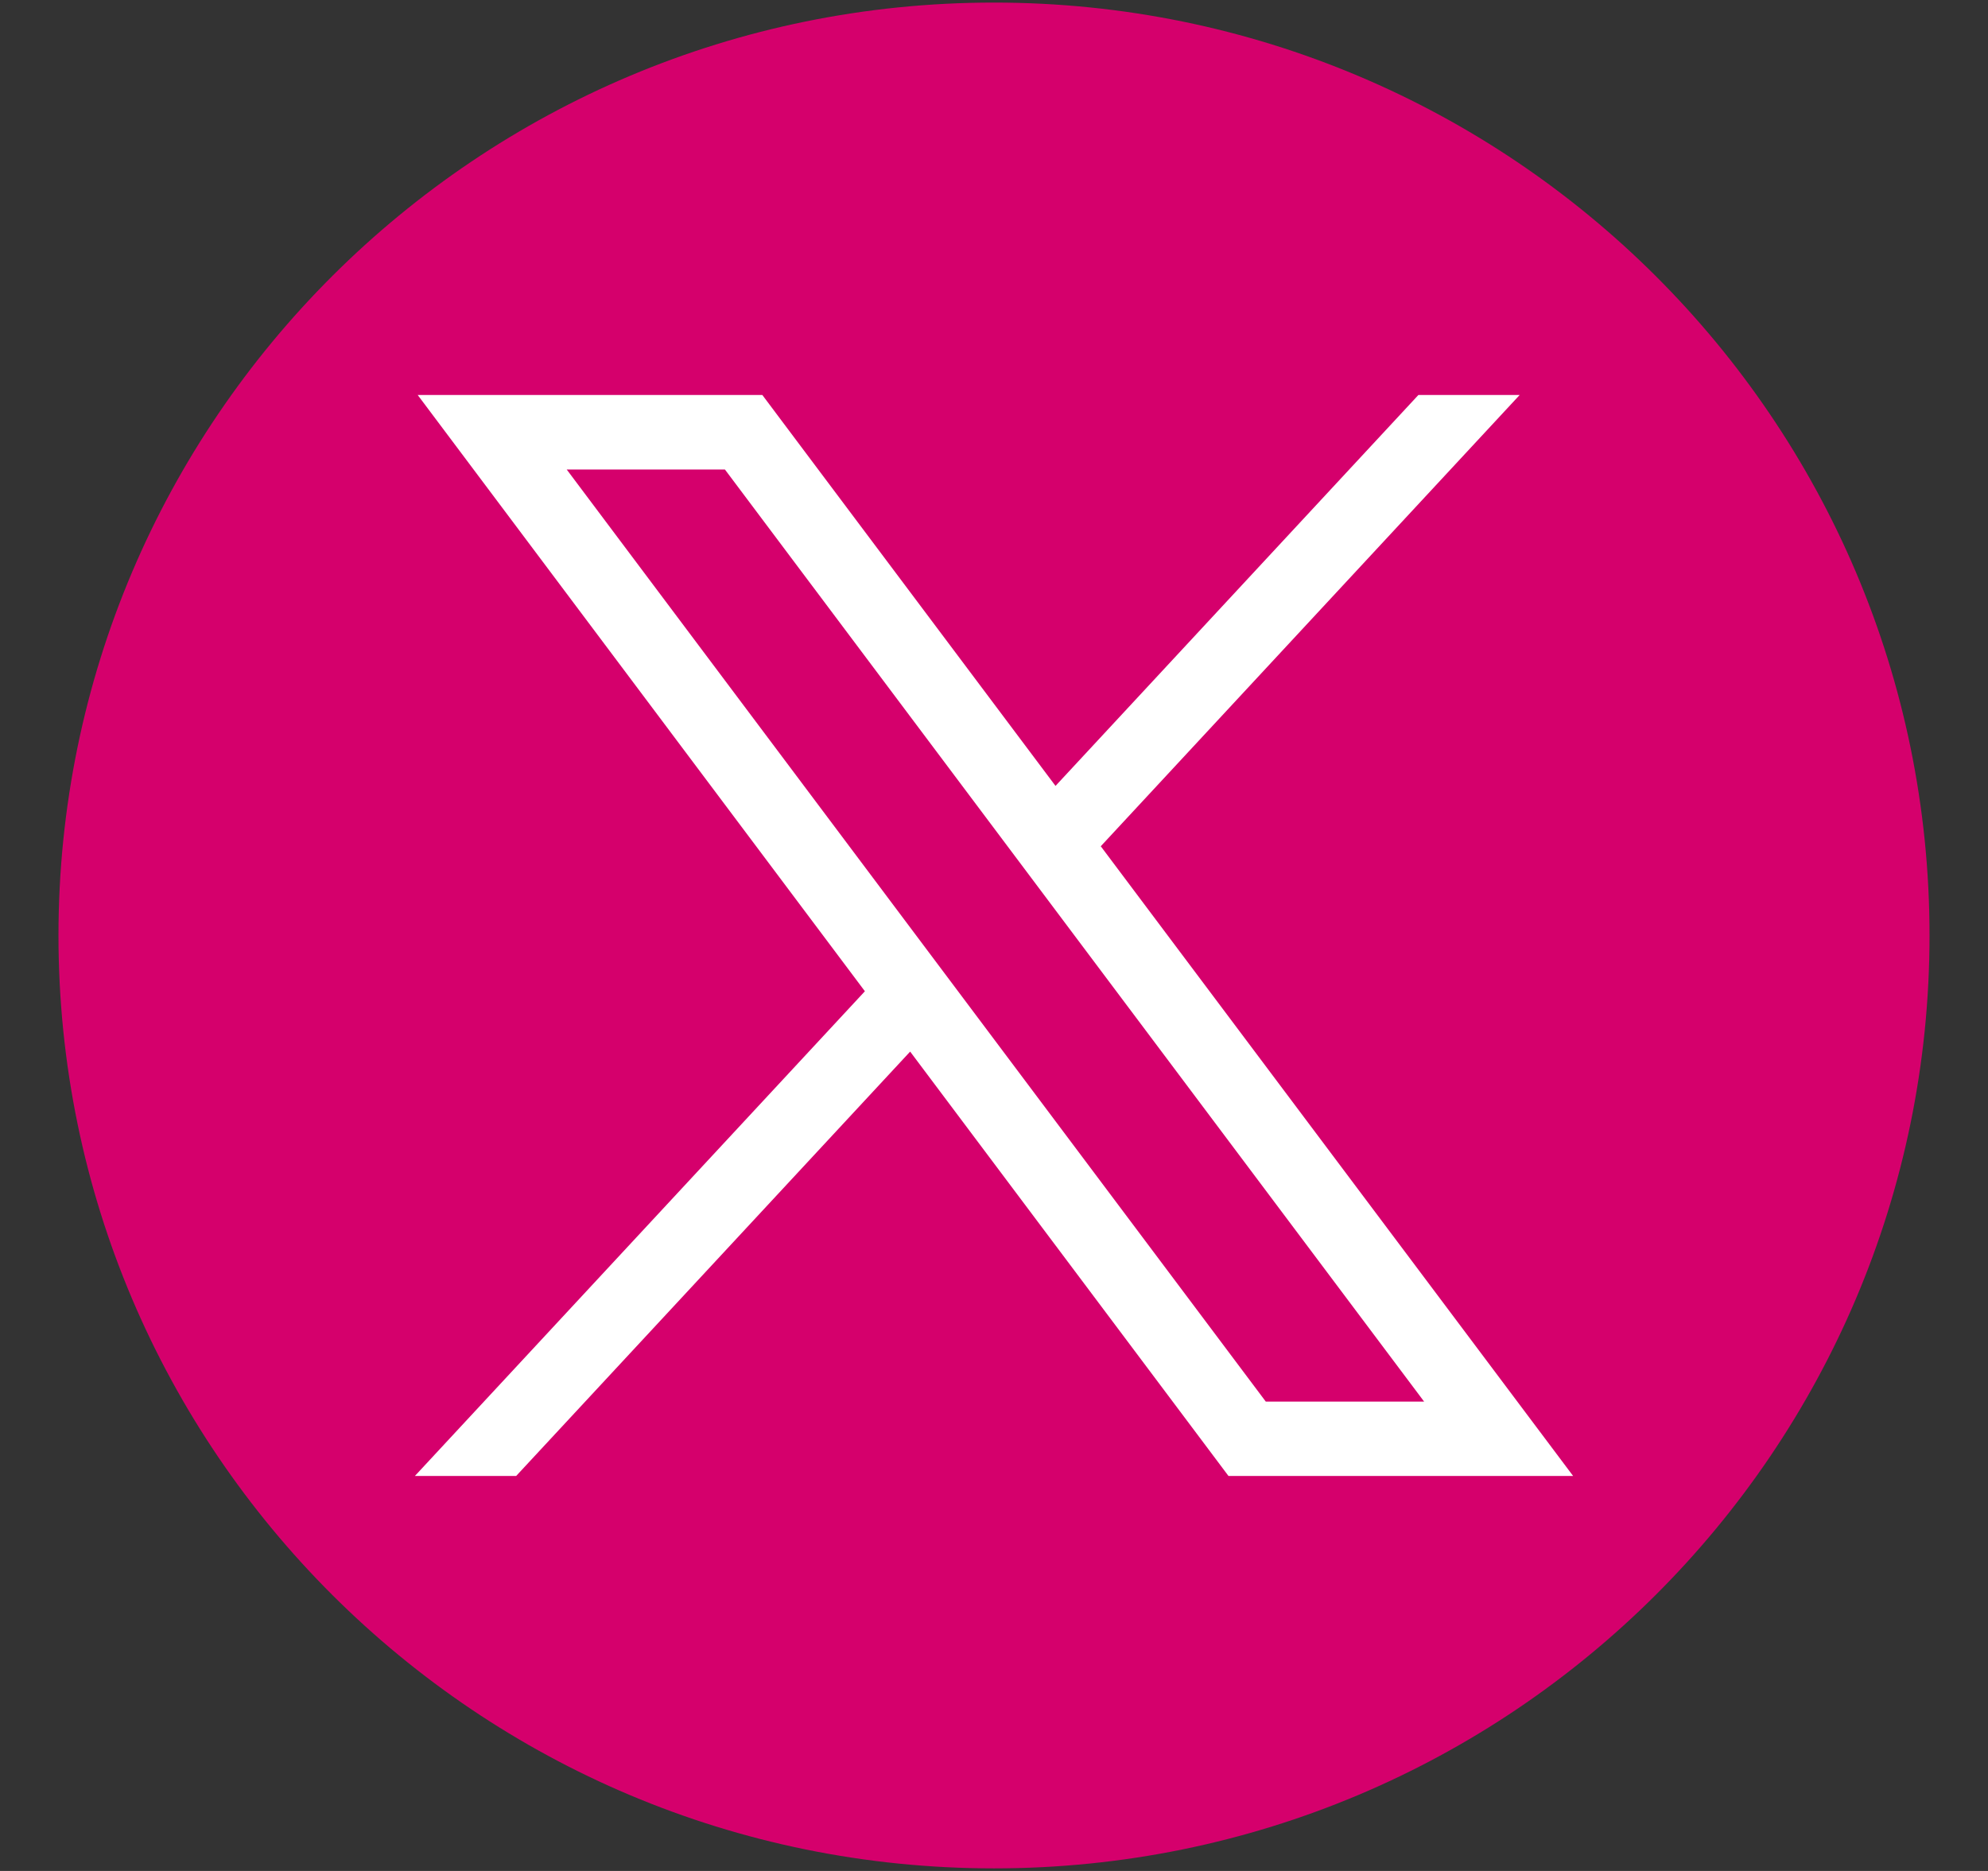
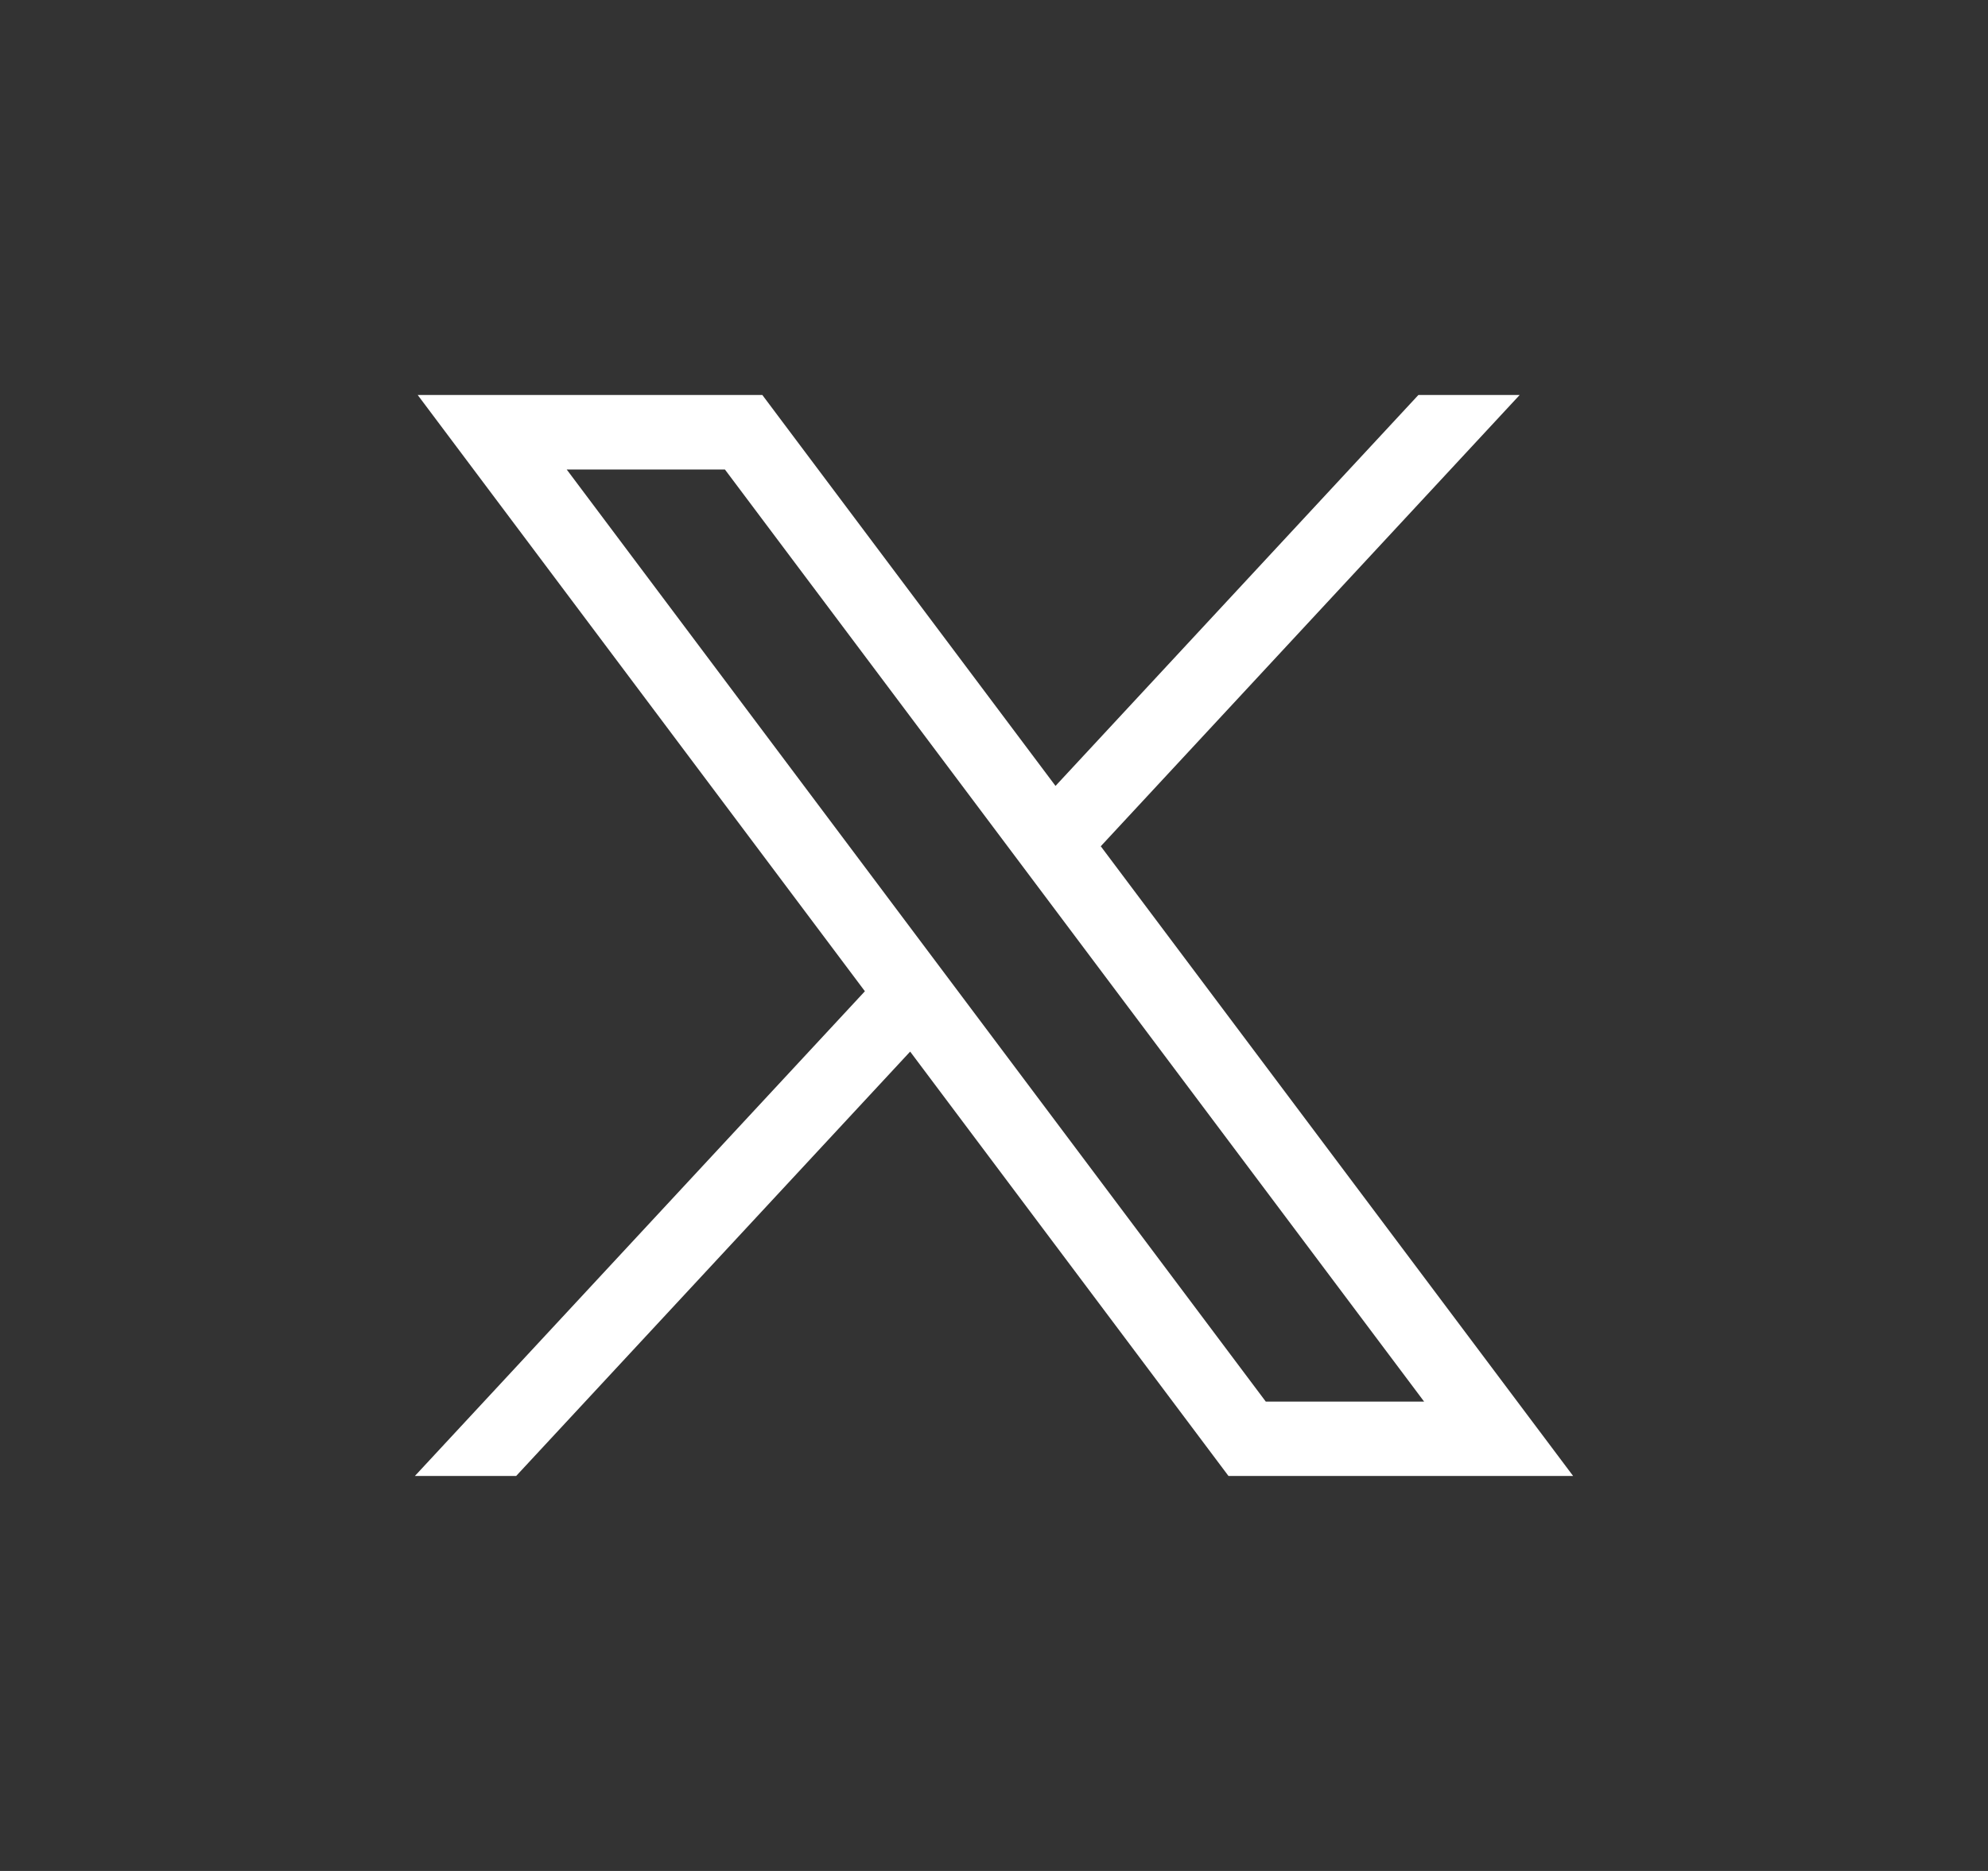
<svg xmlns="http://www.w3.org/2000/svg" width="17" height="16" viewBox="0 0 17 16" fill="none">
  <rect x="0" y="0" width="17" height="16" fill="#333333" stroke="none" />
-   <path d="M8.5 15.978C12.918 15.978 16.5 12.406 16.5 8C16.5 3.594 12.918 0.022 8.5 0.022C4.082 0.022 0.5 3.594 0.5 8C0.5 12.406 4.082 15.978 8.5 15.978Z" fill="#D5006C" />
  <path d="M3.572 3.378L7.396 8.477L3.548 12.622H4.414L7.783 8.993L10.505 12.622H13.452L9.413 7.237L12.995 3.378H12.129L9.026 6.721L6.519 3.378H3.572ZM4.846 4.015H6.199L12.178 11.986H10.824L4.846 4.015Z" fill="white" />
</svg>